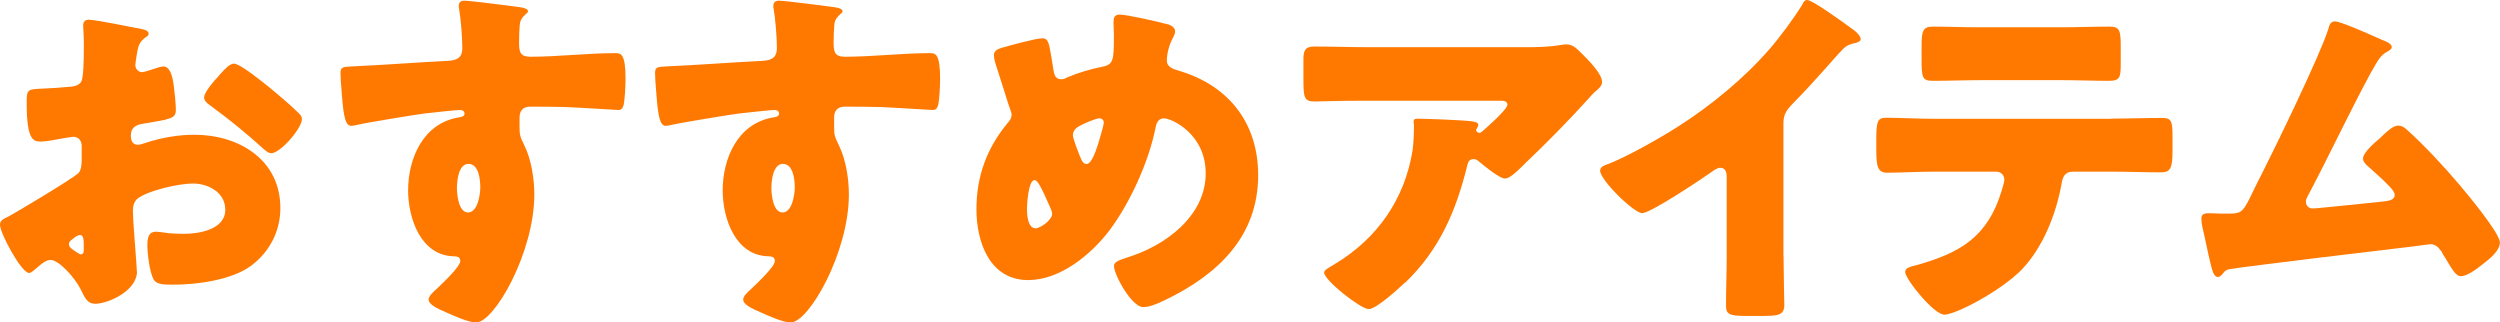
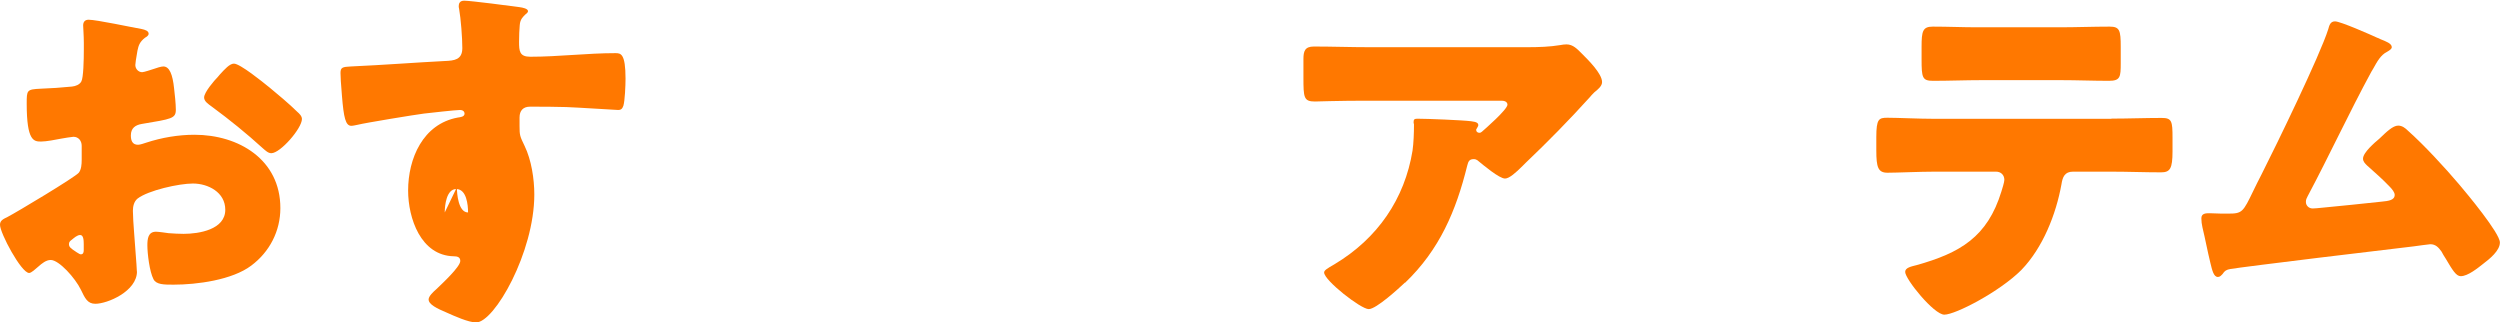
<svg xmlns="http://www.w3.org/2000/svg" id="_レイヤー_2" data-name="レイヤー 2" viewBox="0 0 257.34 33.19">
  <defs>
    <style>
      .cls-1 {
        fill: #ff7800;
      }
    </style>
  </defs>
  <g id="_レイヤー_1-2" data-name="レイヤー 1">
    <g>
      <path class="cls-1" d="M14.1,27.94c0,2.04-3.03,3.33-4.29,3.33-.81,0-1.07-.59-1.48-1.44-.59-1.22-2.26-3.07-3.11-3.07-.48,0-.92.37-1.26.67-.3.26-.74.67-.96.67-.81,0-3-4.11-3-4.96,0-.44.33-.59.78-.81.93-.48,6.92-4.07,7.33-4.55.26-.33.3-.85.3-1.33v-1.44c0-.52-.33-.93-.85-.93-.15,0-1.04.15-1.26.19-.55.11-1.55.3-2.07.3-.74,0-1.48-.04-1.48-3.89,0-1.41,0-1.48,1.44-1.55,1.07-.04,2.15-.11,3.22-.22.37-.04.78-.19.96-.52.22-.37.26-2.22.26-3.33v-.63c0-.78-.07-1.59-.07-1.81,0-.37.19-.59.56-.59.81,0,4.44.78,5.48.96.33.07.7.19.7.48,0,.19-.22.33-.37.41-.56.44-.67.81-.78,1.33-.15.81-.22,1.37-.22,1.48,0,.41.33.74.7.74.19,0,.96-.26,1.18-.33.3-.11.78-.26,1-.26.63,0,.96.81,1.11,2.26.07.55.18,1.63.18,2.18,0,.92-.41.96-3.52,1.48-.63.11-1.11.41-1.11,1.18,0,.52.15.96.74.96.22,0,.63-.15.85-.22,1.59-.52,3.29-.81,4.96-.81,4.55,0,8.84,2.55,8.84,7.55,0,2.37-1.11,4.51-3,5.92-1.96,1.48-5.59,1.96-7.99,1.96-1,0-1.78,0-2.07-.56-.41-.78-.63-2.66-.63-3.48,0-.67.07-1.41.89-1.41.22,0,1.04.11,1.29.15.44.04,1.15.07,1.55.07,1.59,0,4.29-.44,4.29-2.48,0-1.81-1.78-2.7-3.33-2.7-1.44,0-4.59.7-5.7,1.55-.37.3-.48.81-.48,1.26s.07,1.59.11,2.04c.04.74.3,3.77.3,4.22ZM8.62,25.12c0-.44-.04-.93-.37-.93-.3,0-.63.3-.85.48-.15.11-.3.22-.3.44,0,.3.11.41.78.85.22.15.37.22.44.22.26,0,.3-.22.3-.44v-.63ZM27.64,8.92c.85.7,2.18,1.81,2.96,2.59.22.19.48.44.48.74,0,.96-2.22,3.52-3.15,3.52-.33,0-.59-.26-.89-.52-1.67-1.52-3.4-2.92-5.22-4.26-.41-.3-.81-.56-.81-.96,0-.52,1.04-1.74,1.41-2.11.07-.07.15-.19.22-.26.48-.52,1-1.11,1.44-1.11.63,0,3,1.92,3.55,2.37Z" />
-       <path class="cls-1" d="M53.5.74c.3.04.85.15.85.41,0,.11-.11.22-.26.33-.22.22-.55.48-.59,1.11-.04.37-.07,1.15-.07,1.7,0,.96.04,1.55,1.15,1.55,2.92,0,5.85-.37,8.77-.37.55,0,1.04.04,1.04,2.63,0,.7-.07,2.29-.22,2.78-.11.3-.22.44-.55.44-.18,0-4.18-.26-5.33-.3-1.22-.04-2.48-.04-3.74-.04-.7,0-1.07.41-1.07,1.11v.89c0,.96.04,1.04.52,2.04.7,1.44,1,3.4,1,5,0,5.96-4.11,13.17-5.99,13.17-.78,0-2.26-.67-3-1-1.04-.44-1.89-.85-1.89-1.37,0-.33.48-.78.78-1.04.7-.67,2.48-2.33,2.48-2.92,0-.41-.33-.48-.67-.48-3.4-.07-4.7-3.92-4.7-6.77,0-3.29,1.52-6.85,5.11-7.51.26-.04.7-.07.7-.41,0-.19-.15-.37-.48-.37-.41,0-3.11.3-3.7.37-.89.11-6.07.96-6.81,1.15-.22.04-.48.11-.67.11-.59,0-.78-.85-.96-3.07-.11-1.22-.15-2.07-.15-2.37,0-.56.19-.63,1.07-.67,3.37-.15,6.7-.41,9.66-.56.96-.04,1.81-.11,1.81-1.33,0-1.04-.15-3.03-.33-4.03-.04-.15-.04-.22-.04-.3,0-.26.11-.55.56-.55.67,0,4.88.55,5.74.67ZM47.03,19.28c0,.67.15,2.59,1.15,2.59s1.26-1.85,1.26-2.59c0-.78-.15-2.41-1.22-2.41-1,0-1.18,1.67-1.18,2.41Z" />
-       <path class="cls-1" d="M85.88.74c.3.04.85.15.85.41,0,.11-.11.22-.26.33-.22.22-.55.48-.59,1.11-.04.37-.07,1.15-.07,1.7,0,.96.04,1.55,1.15,1.55,2.92,0,5.85-.37,8.77-.37.55,0,1.04.04,1.04,2.63,0,.7-.07,2.29-.22,2.78-.11.3-.22.44-.55.44-.18,0-4.18-.26-5.33-.3-1.22-.04-2.48-.04-3.74-.04-.7,0-1.07.41-1.07,1.11v.89c0,.96.04,1.04.52,2.04.7,1.44,1,3.4,1,5,0,5.96-4.11,13.17-5.99,13.17-.78,0-2.26-.67-3-1-1.04-.44-1.89-.85-1.89-1.37,0-.33.48-.78.78-1.04.7-.67,2.48-2.33,2.48-2.92,0-.41-.33-.48-.67-.48-3.4-.07-4.7-3.92-4.7-6.77,0-3.29,1.52-6.85,5.11-7.51.26-.04.7-.07.7-.41,0-.19-.15-.37-.48-.37-.41,0-3.11.3-3.7.37-.89.11-6.07.96-6.81,1.15-.22.04-.48.11-.67.11-.59,0-.78-.85-.96-3.07-.11-1.22-.15-2.07-.15-2.37,0-.56.19-.63,1.07-.67,3.37-.15,6.7-.41,9.66-.56.96-.04,1.81-.11,1.81-1.33,0-1.04-.15-3.03-.33-4.03-.04-.15-.04-.22-.04-.3,0-.26.11-.55.56-.55.67,0,4.88.55,5.74.67ZM79.4,19.28c0,.67.15,2.59,1.15,2.59s1.26-1.85,1.26-2.59c0-.78-.15-2.41-1.22-2.41-1,0-1.18,1.67-1.18,2.41Z" />
-       <path class="cls-1" d="M120.18,2.48c.33.11.78.33.78.74,0,.26-.11.44-.22.67-.37.67-.63,1.59-.63,2.37,0,.63.63.85,1.3,1.04,5.07,1.52,8.1,5.37,8.1,10.73,0,6.33-4.18,10.25-9.55,12.84-1.07.52-1.74.74-2.29.74-1.18,0-3-3.33-3-4.22,0-.37.3-.55,1.37-.89,3.85-1.18,8.07-4.22,8.07-8.66,0-4.07-3.52-5.66-4.29-5.66-.48,0-.74.33-.85.85-.67,3.52-2.63,7.84-4.77,10.69-1.89,2.48-5.07,5.11-8.36,5.11-4,0-5.33-3.96-5.33-7.29s1.04-6.25,3.18-8.84c.26-.3.44-.52.44-.92,0-.19-.19-.67-.3-.96-.48-1.48-.92-2.96-1.41-4.44-.07-.26-.11-.52-.11-.74,0-.37.37-.59.74-.7.74-.22,3.59-1,4.25-1,.59,0,.67.48.89,1.74.07.44.15.96.26,1.59.07.44.22.89.78.89.22,0,.33-.04.7-.22.93-.41,2.41-.85,3.4-1.04,1.3-.22,1.33-.63,1.33-3.33,0-.41-.04-.81-.04-1.22,0-.48.07-.85.63-.85.74,0,4.18.78,4.92,1ZM105.71,21.5c0,.56.07,2,.89,2,.48,0,1.7-.85,1.7-1.48,0-.22-.07-.37-.18-.63-.92-2.07-1.29-2.85-1.63-2.85-.63,0-.78,2.48-.78,2.96ZM111.22,12.91c-.41.22-.78.48-.78,1.04,0,.3.7,2.15.89,2.52.11.22.26.41.52.41.44,0,.85-1,1.18-2.04.33-1.07.59-2,.59-2.22,0-.26-.19-.44-.44-.44-.37,0-1.59.52-1.96.74Z" />
+       <path class="cls-1" d="M53.5.74c.3.04.85.15.85.41,0,.11-.11.22-.26.33-.22.22-.55.48-.59,1.11-.04.37-.07,1.15-.07,1.7,0,.96.04,1.55,1.15,1.55,2.92,0,5.85-.37,8.77-.37.55,0,1.04.04,1.04,2.63,0,.7-.07,2.29-.22,2.78-.11.3-.22.44-.55.44-.18,0-4.18-.26-5.33-.3-1.22-.04-2.48-.04-3.74-.04-.7,0-1.07.41-1.07,1.11v.89c0,.96.04,1.04.52,2.04.7,1.44,1,3.4,1,5,0,5.96-4.11,13.17-5.99,13.17-.78,0-2.26-.67-3-1-1.04-.44-1.89-.85-1.89-1.37,0-.33.48-.78.78-1.04.7-.67,2.48-2.33,2.48-2.92,0-.41-.33-.48-.67-.48-3.4-.07-4.7-3.92-4.7-6.77,0-3.29,1.52-6.85,5.11-7.51.26-.04.7-.07.7-.41,0-.19-.15-.37-.48-.37-.41,0-3.11.3-3.7.37-.89.11-6.07.96-6.81,1.15-.22.04-.48.11-.67.11-.59,0-.78-.85-.96-3.07-.11-1.22-.15-2.07-.15-2.37,0-.56.19-.63,1.07-.67,3.37-.15,6.7-.41,9.66-.56.96-.04,1.81-.11,1.81-1.33,0-1.04-.15-3.03-.33-4.03-.04-.15-.04-.22-.04-.3,0-.26.11-.55.56-.55.67,0,4.88.55,5.74.67ZM47.03,19.28c0,.67.15,2.59,1.15,2.59c0-.78-.15-2.41-1.22-2.41-1,0-1.18,1.67-1.18,2.41Z" />
      <path class="cls-1" d="M144.63,29.08c-.63.59-2.96,2.74-3.74,2.74-.81,0-4.59-2.96-4.59-3.77,0-.22.3-.41,1.07-.85,4.44-2.66,7.22-6.73,8.03-11.69.11-.78.15-1.81.15-2.7,0-.07-.04-.11-.04-.18,0-.3.04-.41.37-.41,1.07,0,4.7.15,5.55.26.63.07.74.22.74.41,0,.11-.11.22-.15.33-.04.04-.07.11-.07.15,0,.19.15.3.33.3.11,0,.18-.04.26-.11.3-.26,2.63-2.29,2.63-2.78,0-.22-.18-.41-.59-.41h-13.65c-1.37,0-2.7,0-4.03.04-.52,0-1.04.04-1.55.04-1.15,0-1.18-.41-1.18-2.48v-1.89c0-.81.15-1.29,1.07-1.29,1.89,0,3.77.07,5.7.07h16.28c1.15,0,2.33-.04,3.4-.22.19-.04.44-.07.63-.07.67,0,1.11.48,1.59.96.63.63,2.07,2.04,2.07,2.92,0,.41-.41.74-.78,1.04-.15.15-.41.41-.52.56-2.11,2.33-4.29,4.55-6.55,6.7l-.33.33c-.67.67-1.37,1.3-1.81,1.3-.59,0-2.22-1.37-2.85-1.89-.11-.07-.22-.11-.37-.11-.44,0-.56.22-.67.67-1.15,4.66-2.85,8.66-6.4,12.06Z" />
-       <path class="cls-1" d="M183.59,26.27c0,1,.04,2,.04,3,0,.67.04,1.37.04,2.07,0,1.15-.63,1.18-2.48,1.18h-1.52c-1.74,0-2-.22-2-1.07,0-1.67.07-3.33.07-5v-8.25c0-.56-.18-.93-.67-.93-.33,0-.81.37-1.07.56-1,.7-6.11,4.11-6.96,4.11s-4.33-3.4-4.33-4.37c0-.41.44-.55.78-.67,1.96-.74,5.4-2.7,7.21-3.85,3.37-2.15,6.81-4.96,9.44-7.99,1.07-1.22,2.55-3.22,3.4-4.62.07-.19.22-.44.48-.44.55,0,3.66,2.26,4.77,3.07.44.33.74.7.74.93,0,.26-.26.33-.48.41-.52.11-.92.22-1.33.63-.89.89-2.52,2.92-5.29,5.74-.59.63-.85,1.07-.85,1.89v13.62Z" />
      <path class="cls-1" d="M217.34,12.21c1.7,0,3.48-.07,5.18-.07,1.04,0,1.11.33,1.11,2.04v1.41c0,1.78-.26,2.15-1.18,2.15-1.7,0-3.4-.07-5.11-.07h-3.96c-.85,0-1.07.56-1.18,1.29-.56,3.11-1.92,6.55-4.14,8.84-2.22,2.22-6.77,4.59-7.92,4.59-1.07,0-4.03-3.66-4.03-4.4,0-.44.63-.56,1.18-.7,4.48-1.26,7.29-2.89,8.73-7.59.07-.22.3-.96.3-1.18,0-.52-.37-.85-.85-.85h-6.33c-1.52,0-3.88.11-4.85.11s-1.15-.56-1.15-2.29v-1.37c0-1.89.26-2,1.15-2,1.04,0,3.22.11,4.85.11h18.21ZM212.01,2.81c1.74,0,3.44-.07,5.14-.07,1.04,0,1.15.37,1.15,2.07v1.7c0,1.41-.04,1.81-1.22,1.81-1.67,0-3.29-.07-4.92-.07h-8.18c-1.67,0-3.33.07-5,.07-1.11,0-1.18-.33-1.18-2.22v-1.29c0-1.59.11-2.07,1.15-2.07,1.55,0,3.07.07,4.55.07h8.51Z" />
      <path class="cls-1" d="M244.72,3.89c.11.04.22.11.33.15.55.22,1.15.44,1.15.81,0,.22-.3.37-.48.48-.67.33-1.04,1.04-1.41,1.7-.07.11-.15.26-.22.37-2.29,4.22-4.29,8.55-6.55,12.8-.11.22-.18.33-.18.59,0,.37.3.67.7.67.18,0,.59-.04.89-.07,2.04-.19,4.11-.41,6.18-.63.74-.07,1.37-.15,1.37-.7,0-.26-.26-.59-.52-.85-.74-.78-1.55-1.48-2.33-2.18-.22-.22-.41-.41-.41-.7,0-.63,1.22-1.67,1.7-2.07.7-.67,1.37-1.33,1.92-1.33.41,0,.74.26,1,.52,1.67,1.48,3.85,3.85,5.29,5.55.78.92,4.18,5,4.18,5.96,0,.85-1.07,1.7-1.7,2.18-.56.44-1.59,1.29-2.33,1.29-.48,0-.85-.63-1.55-1.81-.15-.22-.3-.48-.44-.74-.3-.41-.59-.74-1.15-.74-.11,0-1.48.19-1.7.22-2.33.26-17.61,2.11-18.87,2.33-.41.07-.59.18-.81.52-.15.15-.26.3-.48.3-.44,0-.59-.7-.78-1.48-.3-1.22-.52-2.44-.81-3.63-.07-.3-.11-.63-.11-.93,0-.52.48-.52.85-.52.41,0,.81.04,1.22.04h.7c1.44,0,1.52-.15,2.59-2.37.22-.48.52-1.04.85-1.7,1.48-2.92,6-12.21,6.85-14.91.11-.41.22-.81.7-.81.55,0,3.66,1.37,4.37,1.7Z" />
    </g>
  </g>
</svg>